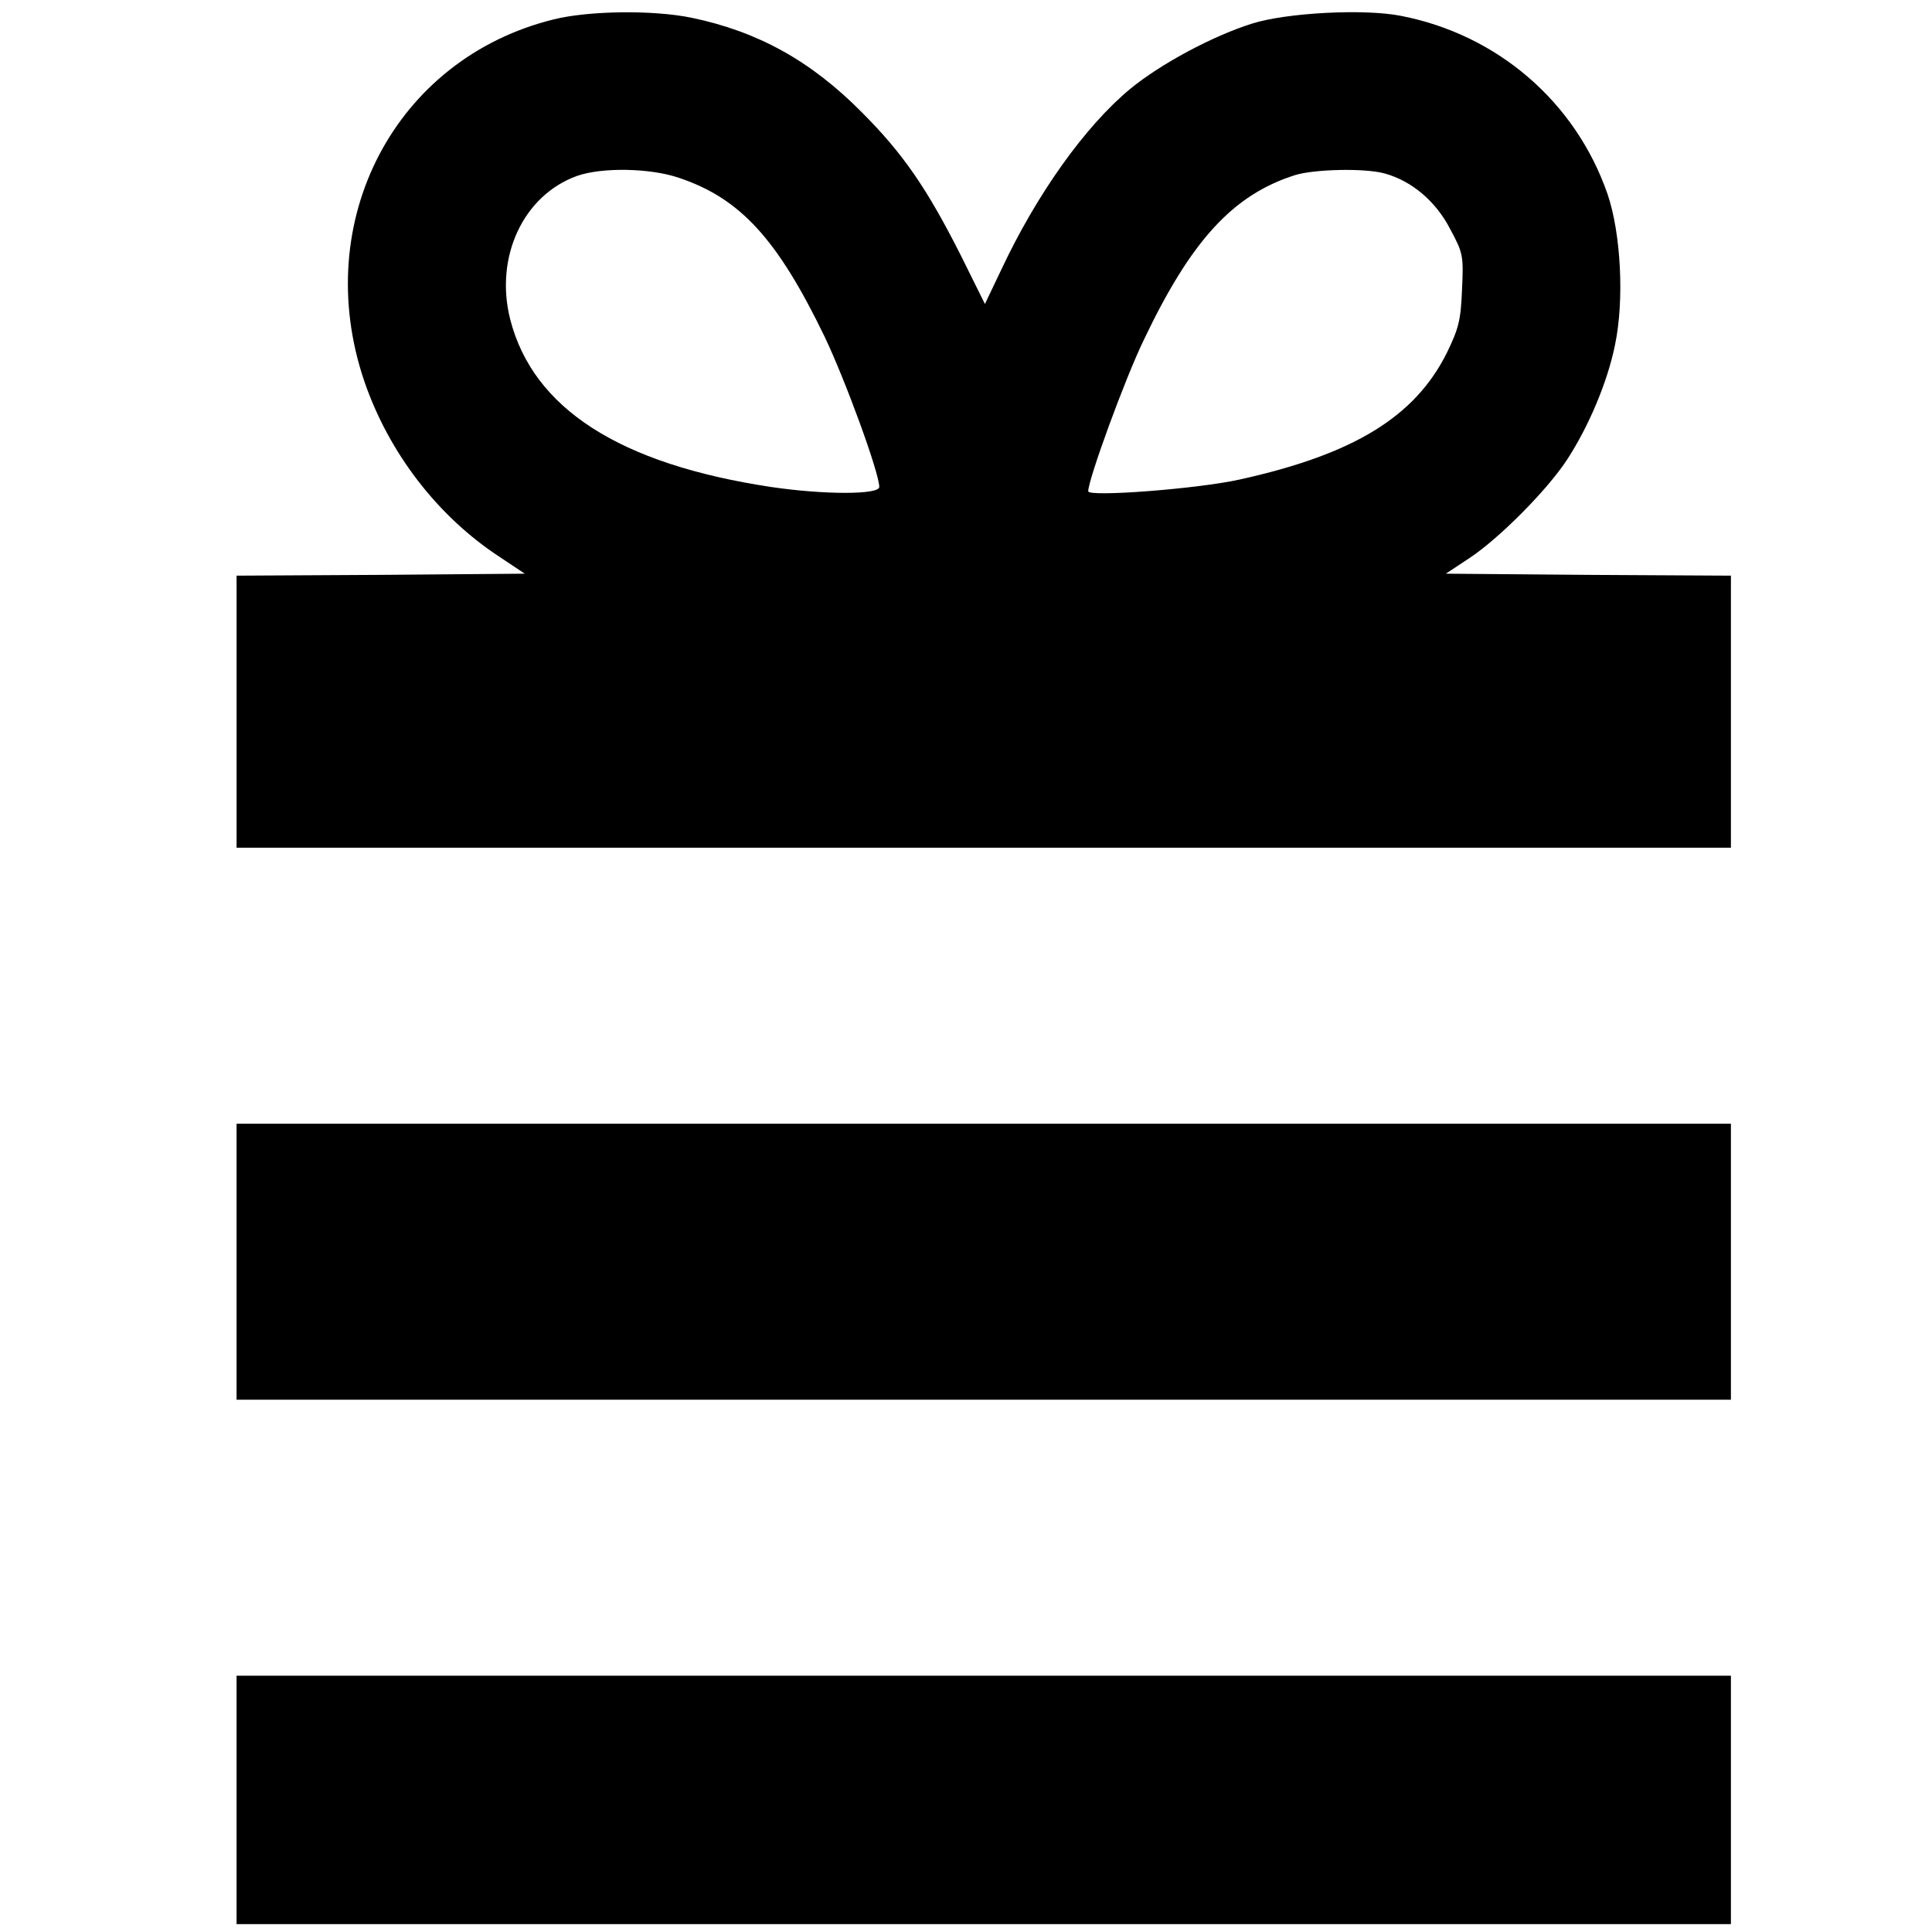
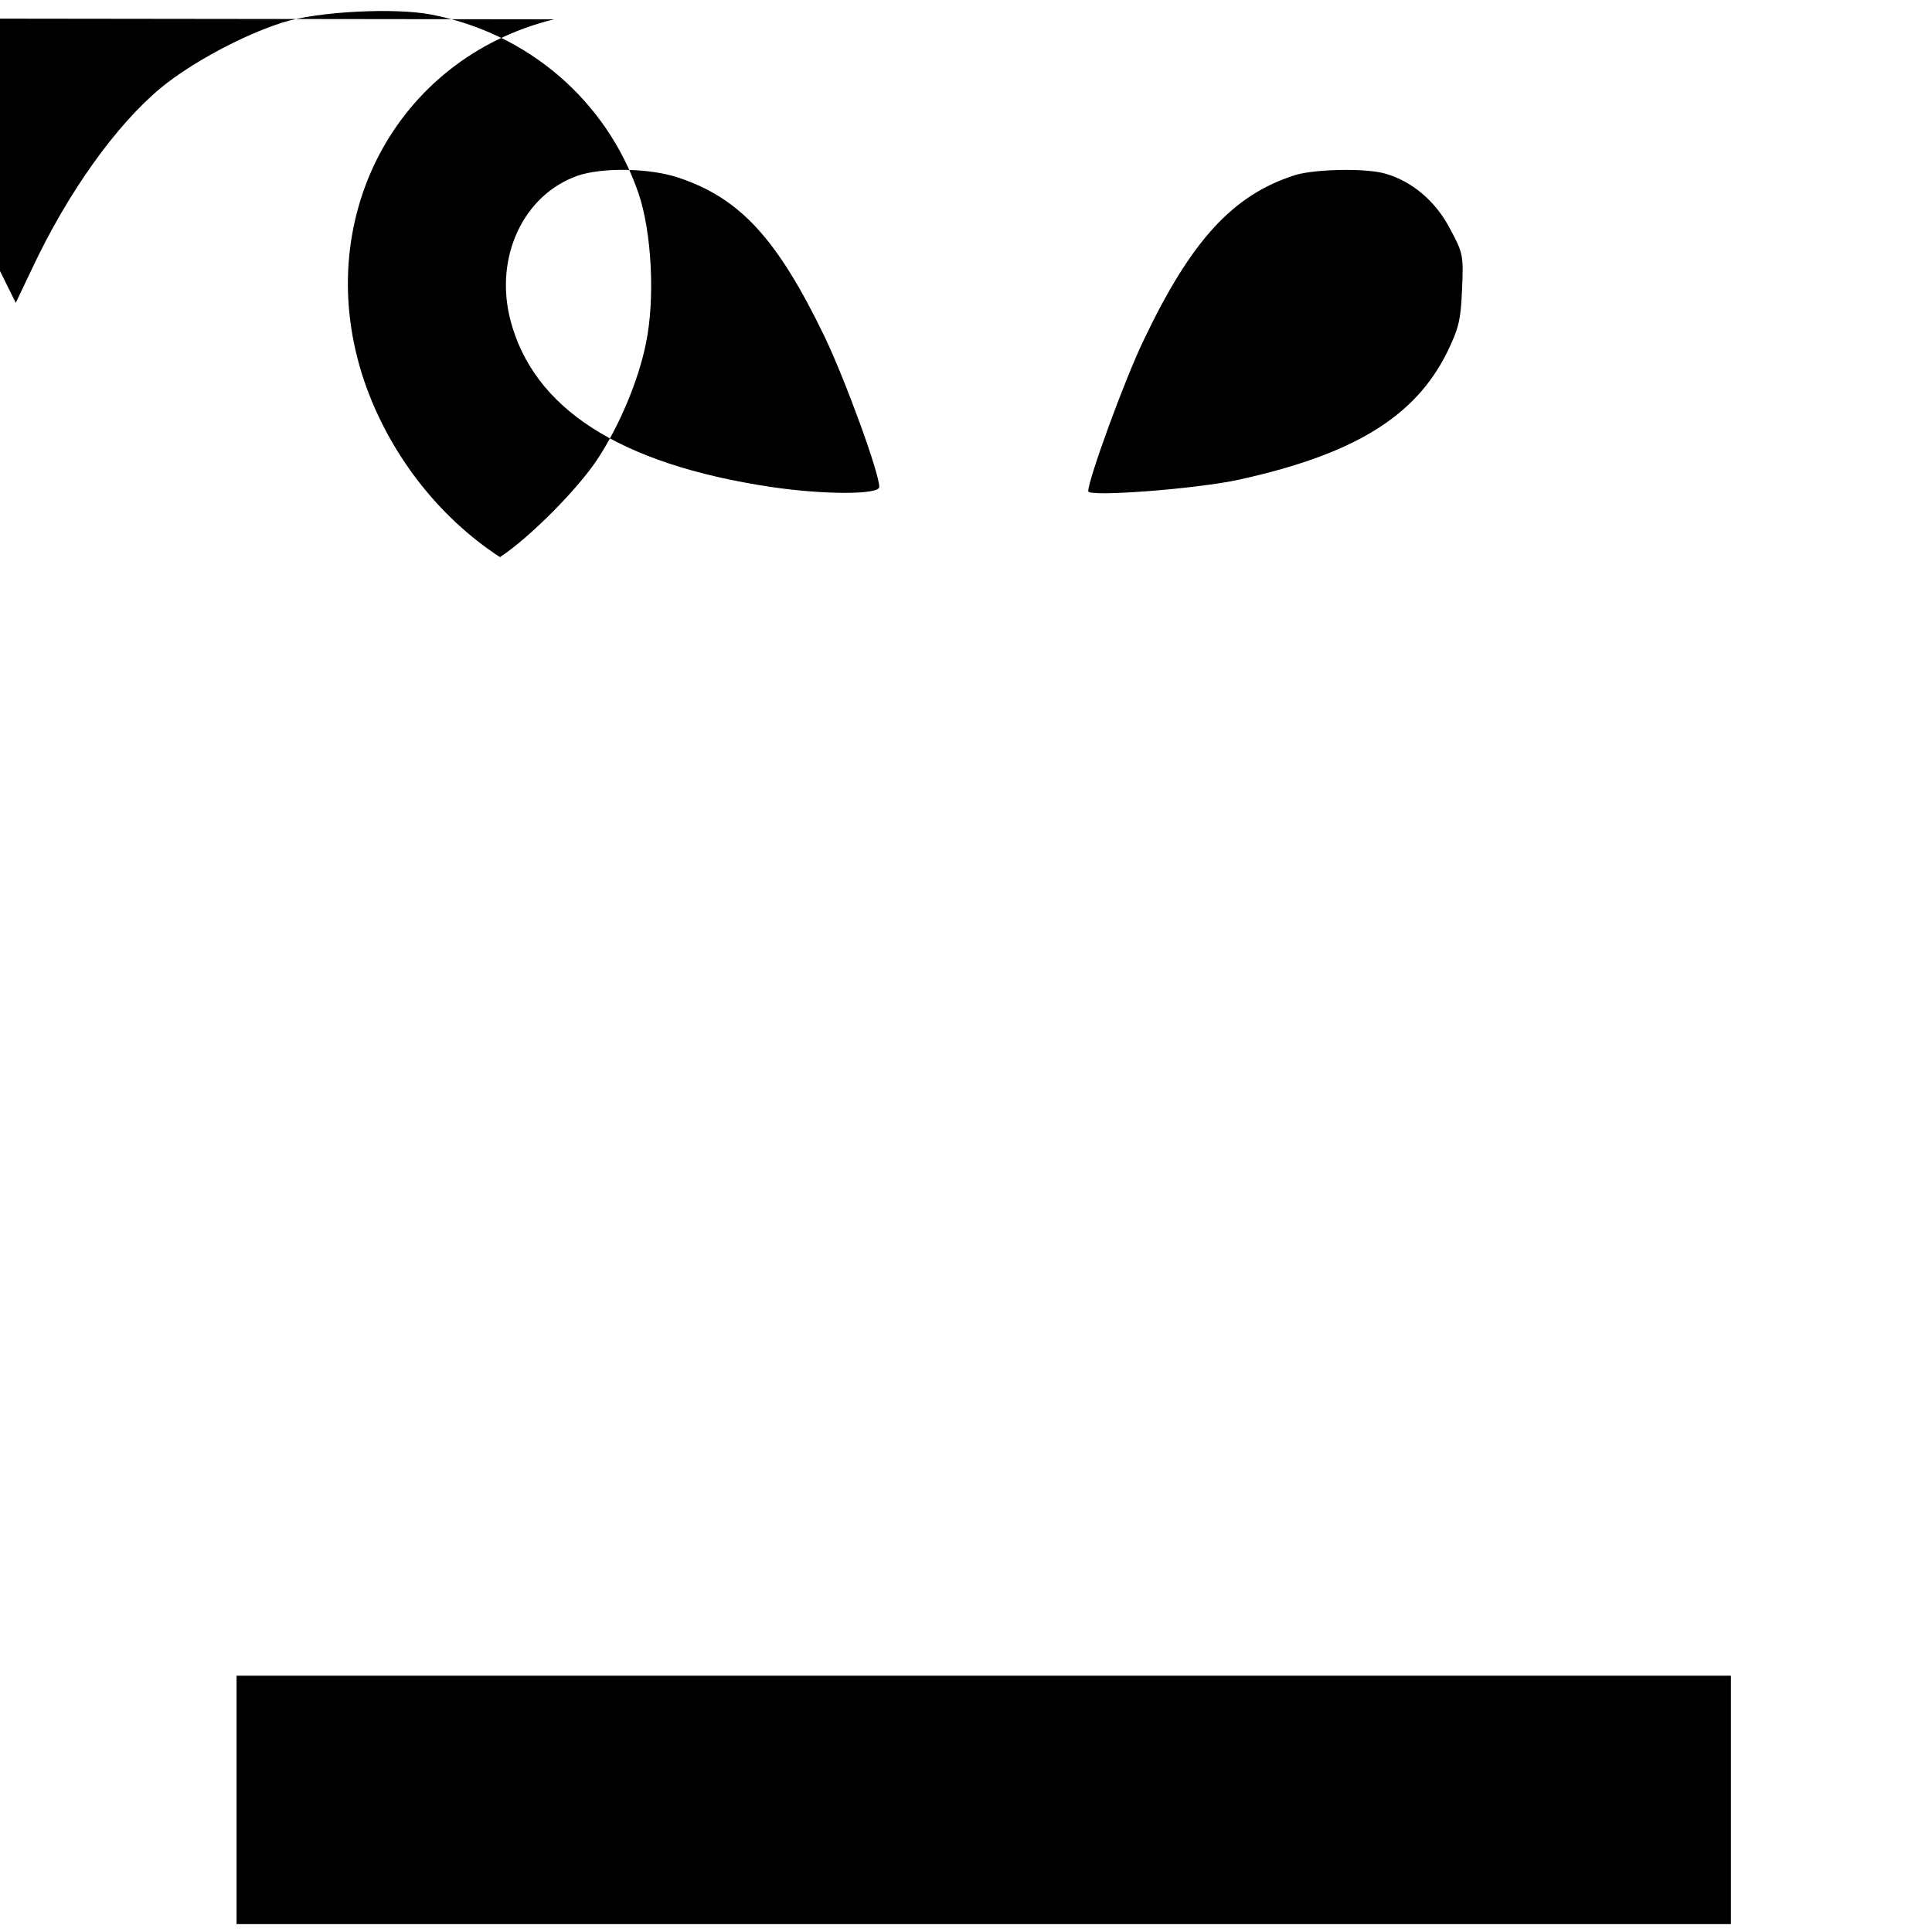
<svg xmlns="http://www.w3.org/2000/svg" version="1.0" width="490pt" height="490pt" viewBox="0 0 490 490" preserveAspectRatio="xMidYMid meet">
  <g transform="translate(0,490) scale(0.1,-0.1)" fill="#000000" stroke="none">
-     <path d="M1405 4851 c-403 -99 -619 -512 -481 -918 62 -181 186 -343 344 -446 l63 -42 -365 -3 -366 -2 0 -345 0 -345 1895 0 1895 0 0 345 0 345 -362 2 -361 3 59 39 c76 50 199 174 249 251 54 83 102 196 121 290 24 114 15 284 -19 383 -81 234 -280 405 -525 452 -92 18 -289 8 -377 -20 -101 -32 -231 -102 -308 -165 -115 -95 -238 -268 -328 -460 l-41 -86 -61 123 c-86 170 -146 258 -252 364 -129 130 -263 204 -431 239 -97 20 -260 18 -349 -4z m317 -402 c155 -52 249 -154 369 -402 53 -111 139 -346 139 -382 0 -20 -140 -20 -275 0 -384 58 -603 199 -661 425 -40 158 33 315 170 364 63 22 185 20 258 -5z m1790 11 c69 -19 130 -71 166 -141 33 -61 34 -68 30 -154 -3 -78 -9 -99 -38 -159 -81 -163 -236 -258 -525 -322 -107 -24 -385 -45 -385 -30 0 30 93 285 141 384 120 252 226 368 384 418 49 15 177 18 227 4z" />
-     <path d="M600 1700 l0 -350 1895 0 1895 0 0 350 0 350 -1895 0 -1895 0 0 -350z" />
+     <path d="M1405 4851 c-403 -99 -619 -512 -481 -918 62 -181 186 -343 344 -446 c76 50 199 174 249 251 54 83 102 196 121 290 24 114 15 284 -19 383 -81 234 -280 405 -525 452 -92 18 -289 8 -377 -20 -101 -32 -231 -102 -308 -165 -115 -95 -238 -268 -328 -460 l-41 -86 -61 123 c-86 170 -146 258 -252 364 -129 130 -263 204 -431 239 -97 20 -260 18 -349 -4z m317 -402 c155 -52 249 -154 369 -402 53 -111 139 -346 139 -382 0 -20 -140 -20 -275 0 -384 58 -603 199 -661 425 -40 158 33 315 170 364 63 22 185 20 258 -5z m1790 11 c69 -19 130 -71 166 -141 33 -61 34 -68 30 -154 -3 -78 -9 -99 -38 -159 -81 -163 -236 -258 -525 -322 -107 -24 -385 -45 -385 -30 0 30 93 285 141 384 120 252 226 368 384 418 49 15 177 18 227 4z" />
    <path d="M600 335 l0 -315 1895 0 1895 0 0 315 0 315 -1895 0 -1895 0 0 -315z" />
  </g>
</svg>